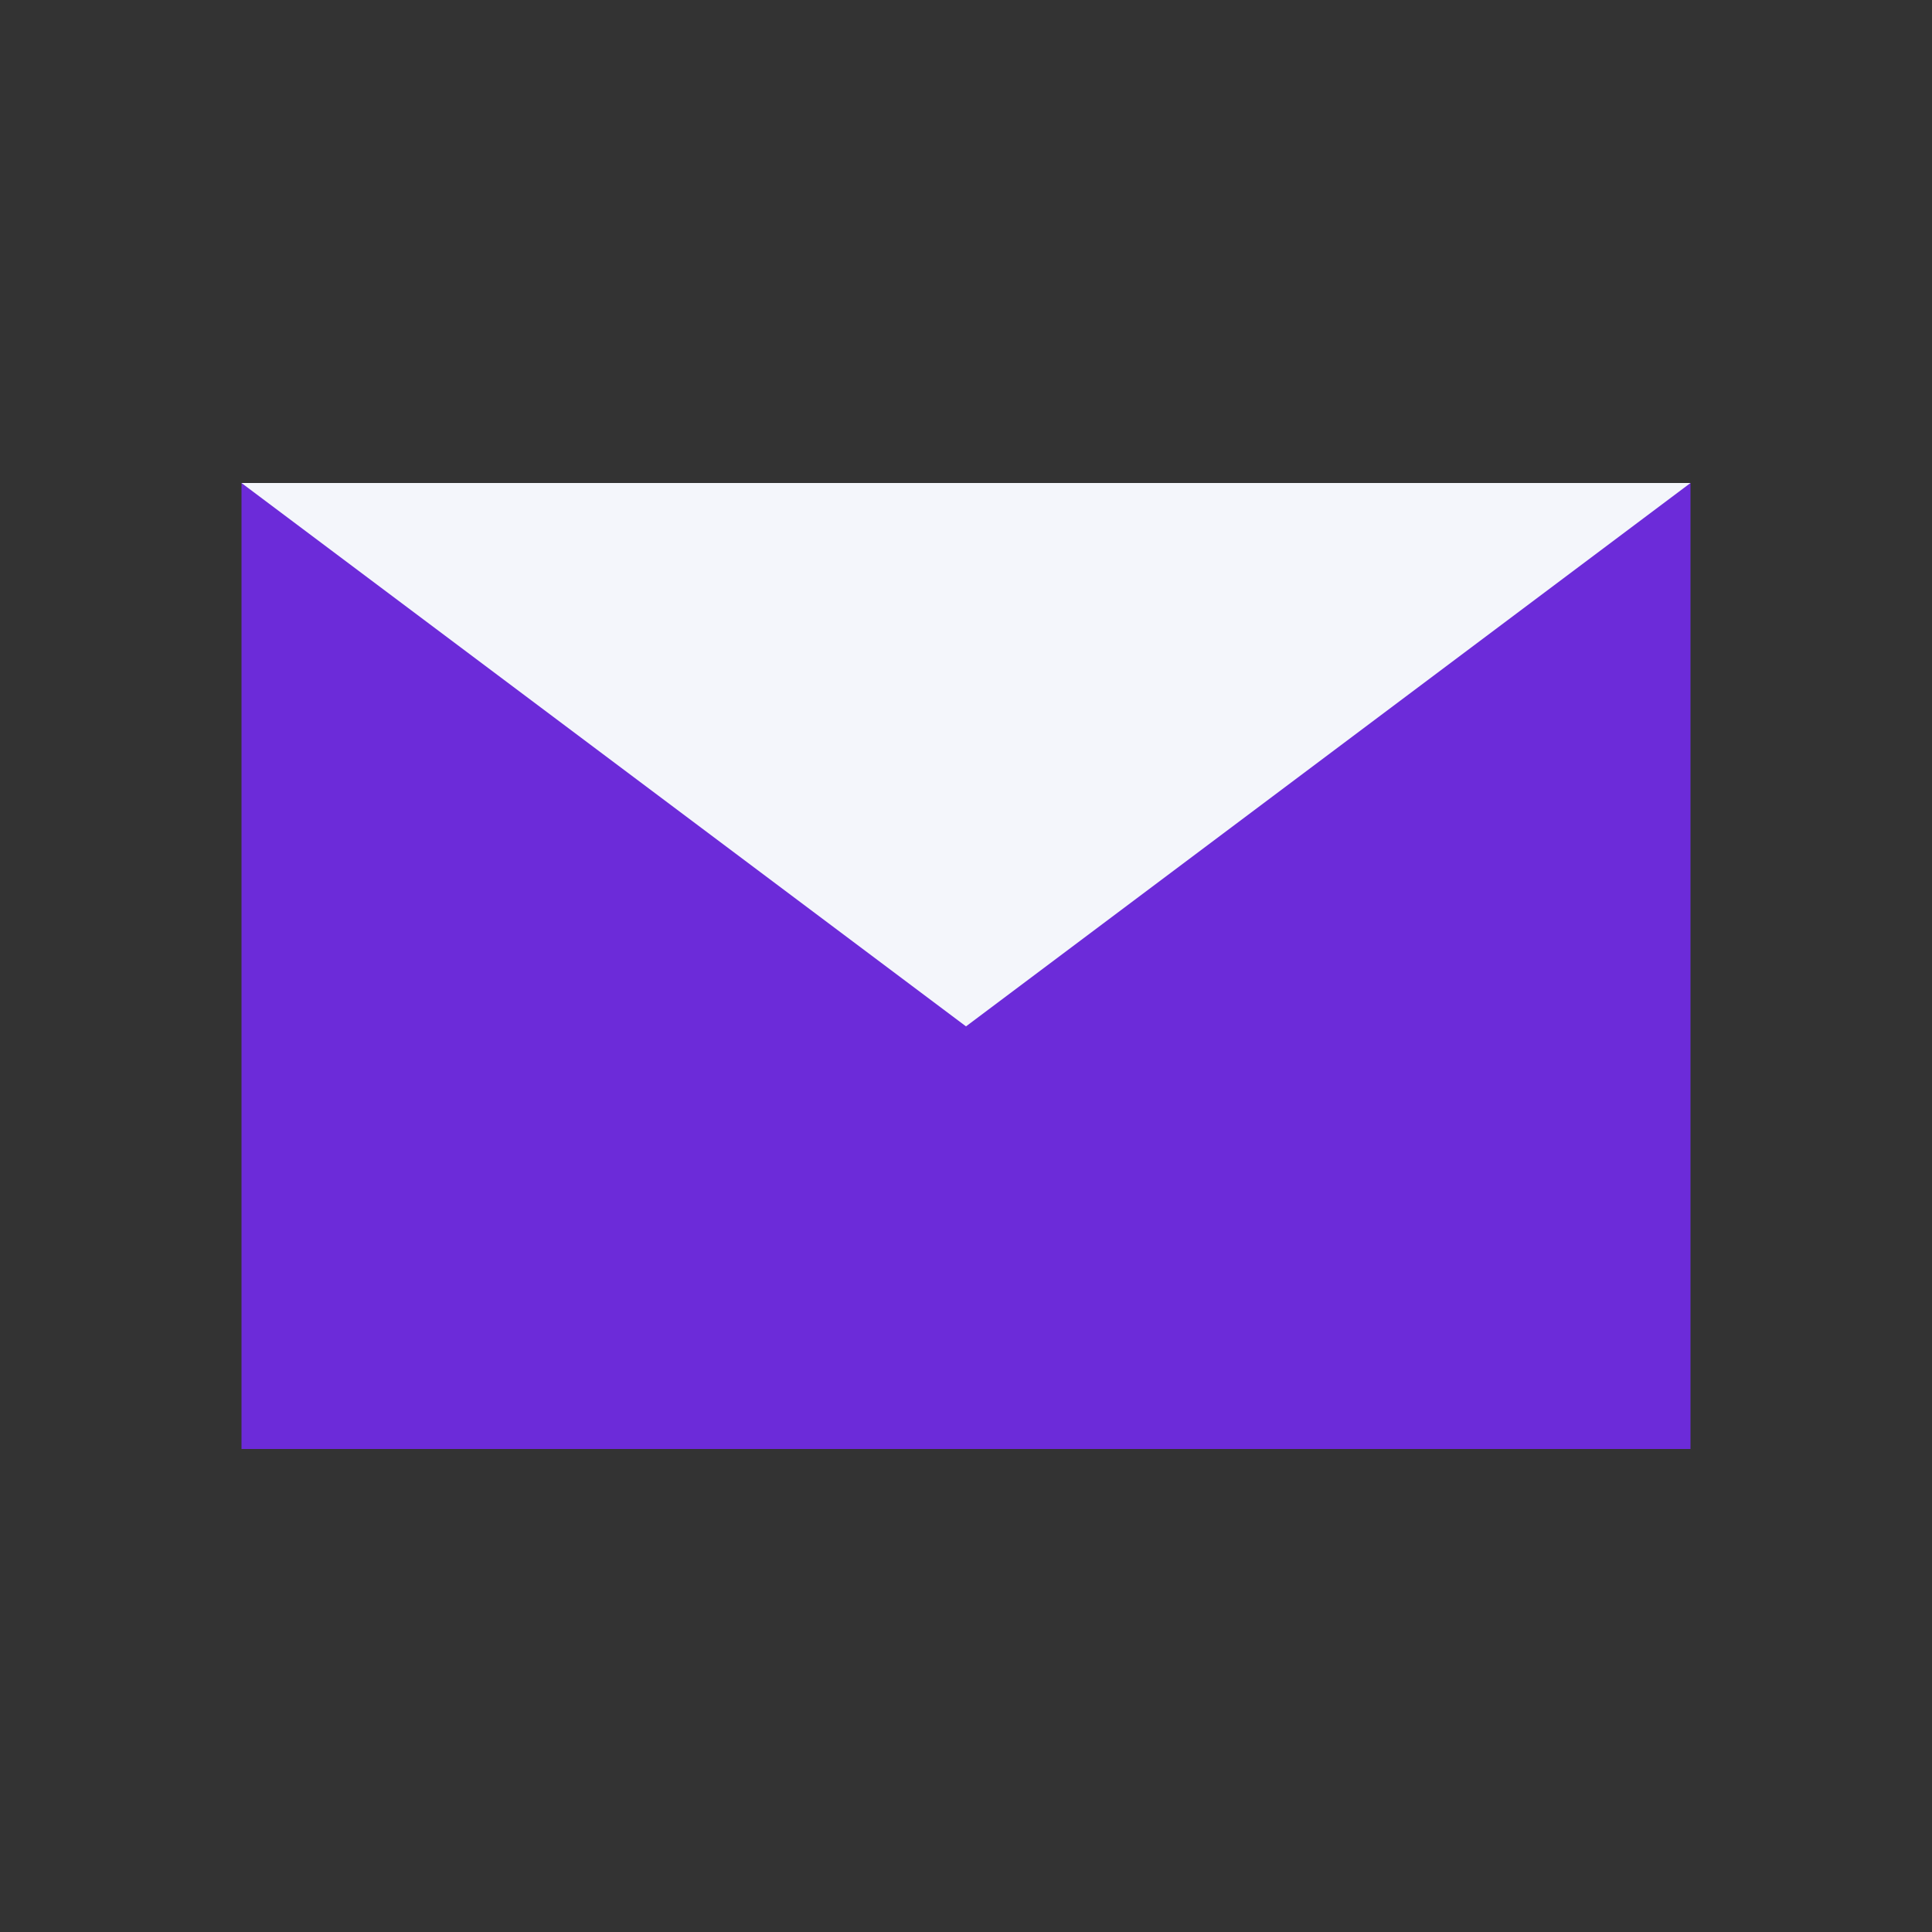
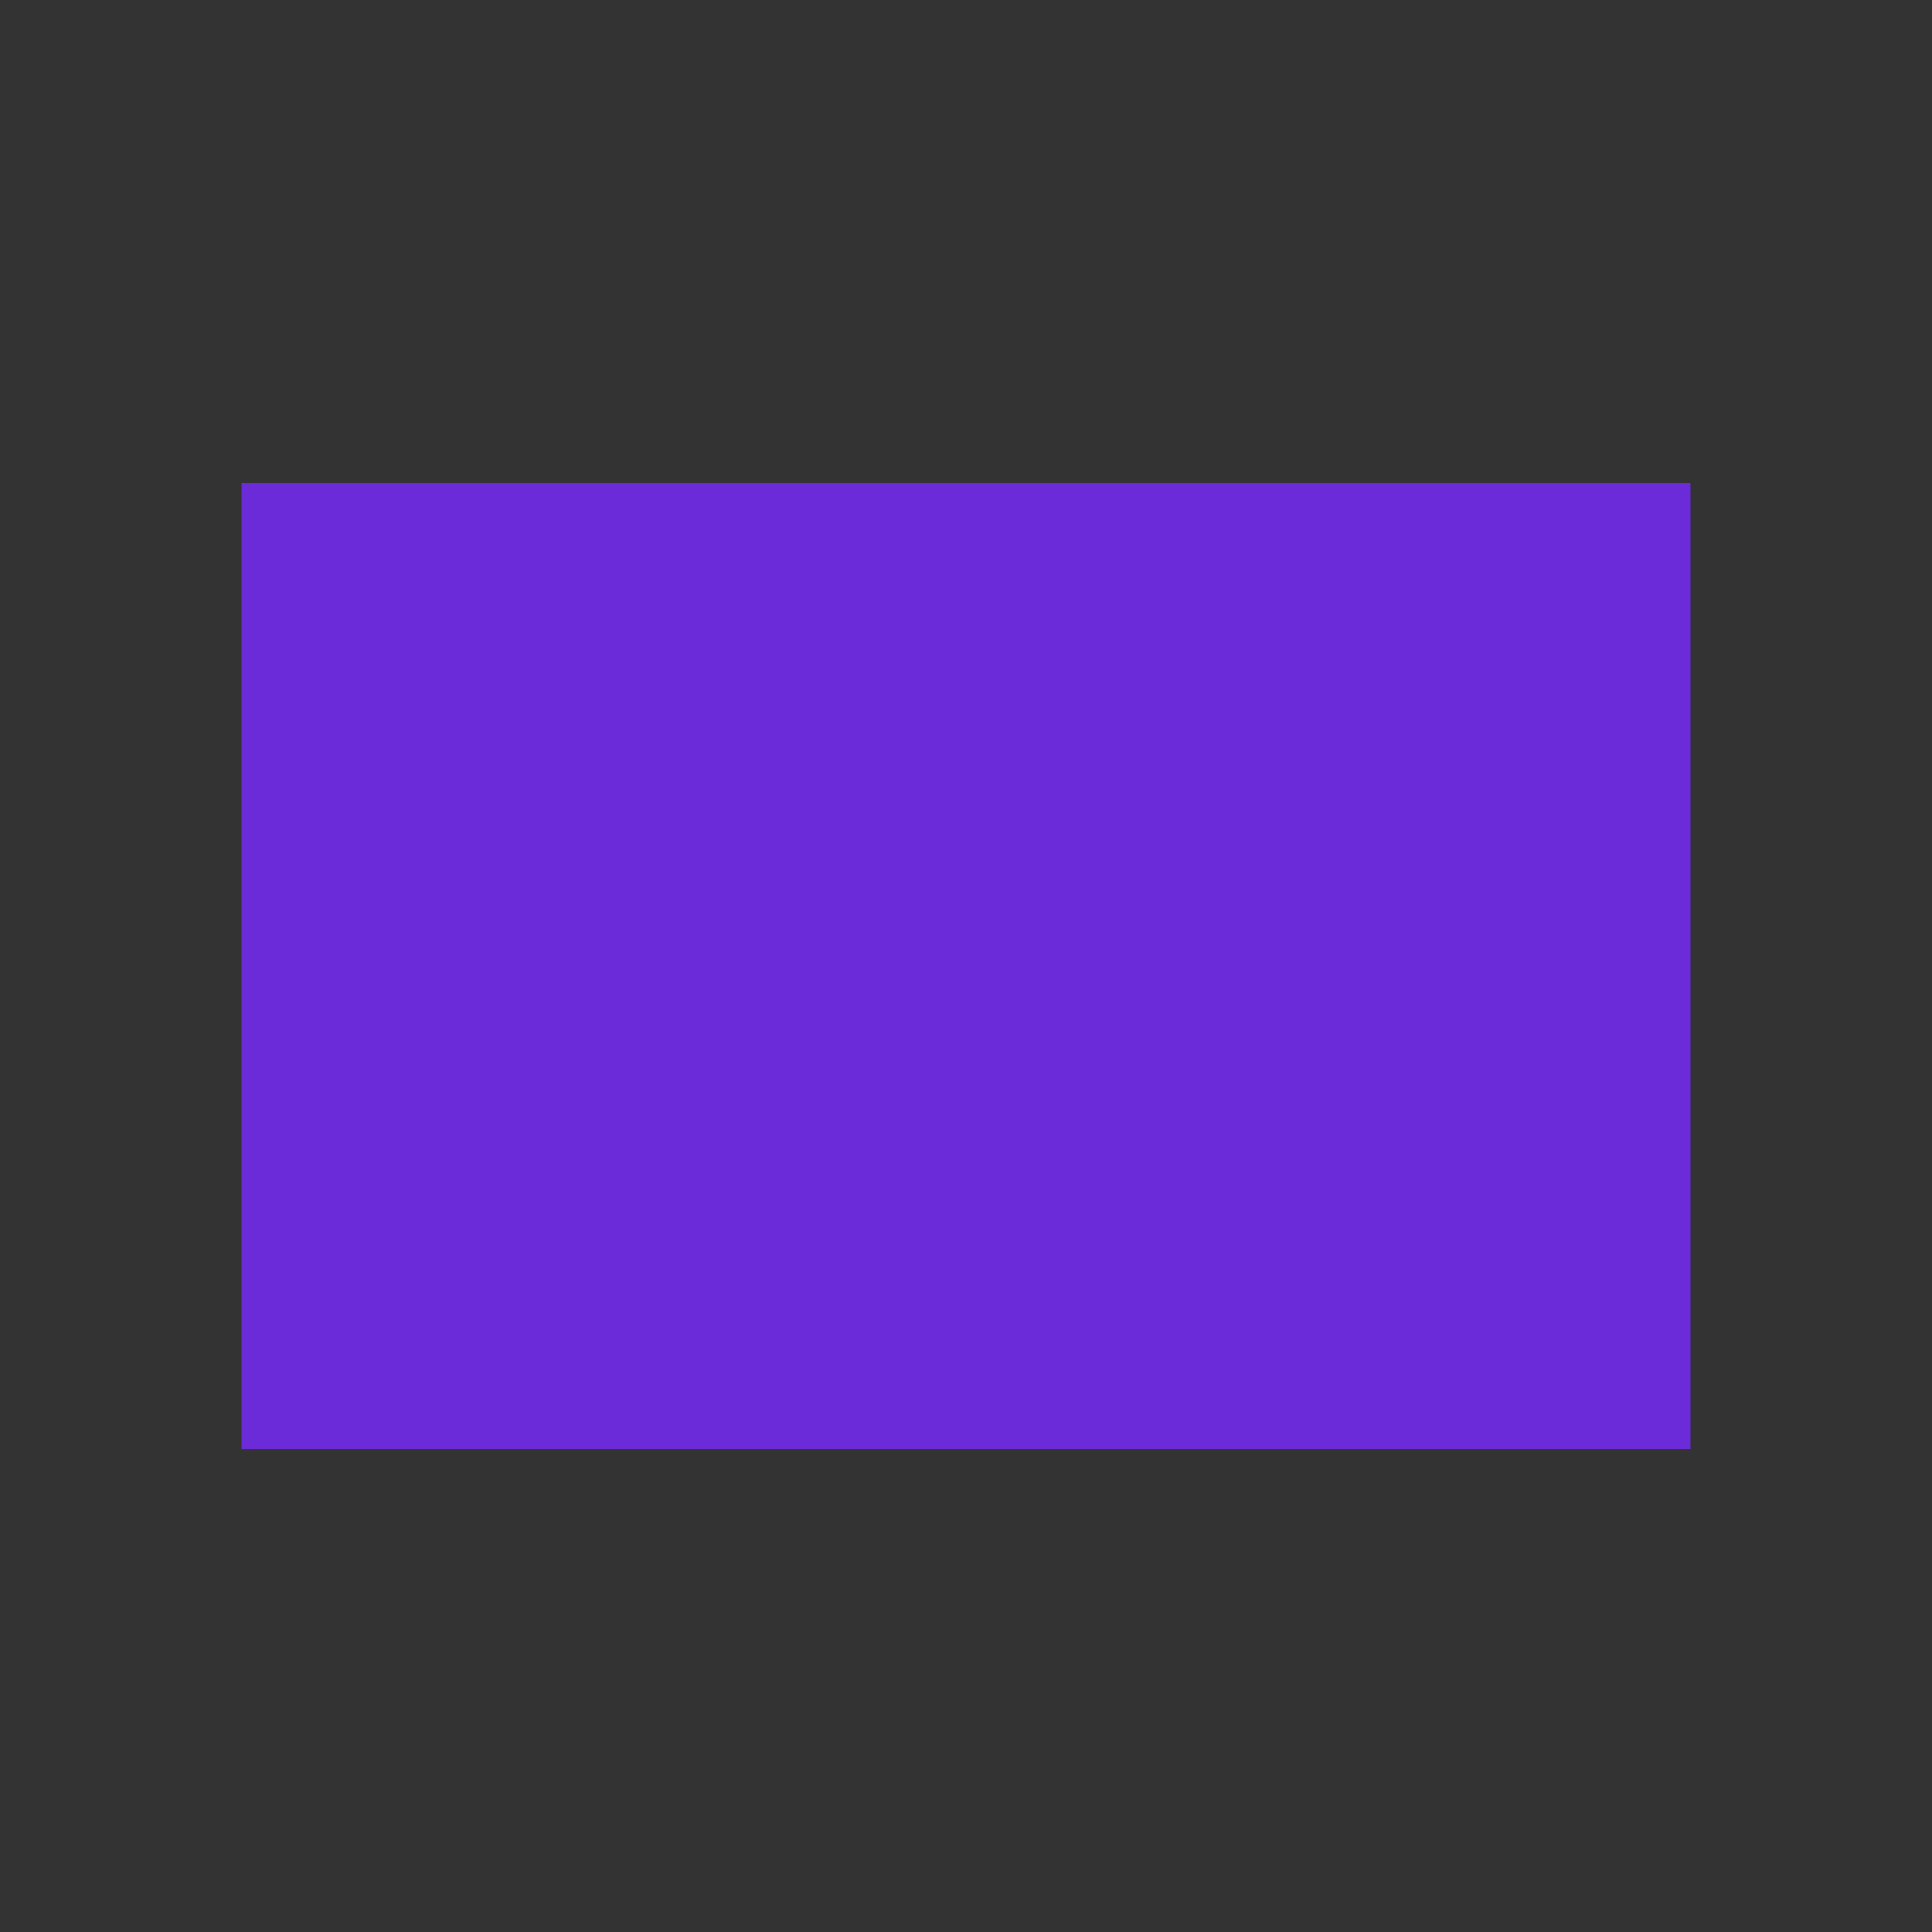
<svg xmlns="http://www.w3.org/2000/svg" width="32" height="32" viewBox="0 0 32 32">
  <rect x="0" y="0" width="32" height="32" fill="#333333" stroke="none" />
  <path fill="#6C2BD9" d="M4 8h24v16H4z" />
-   <path fill="#F4F6FB" d="M4 8l12 9 12-9z" />
</svg>